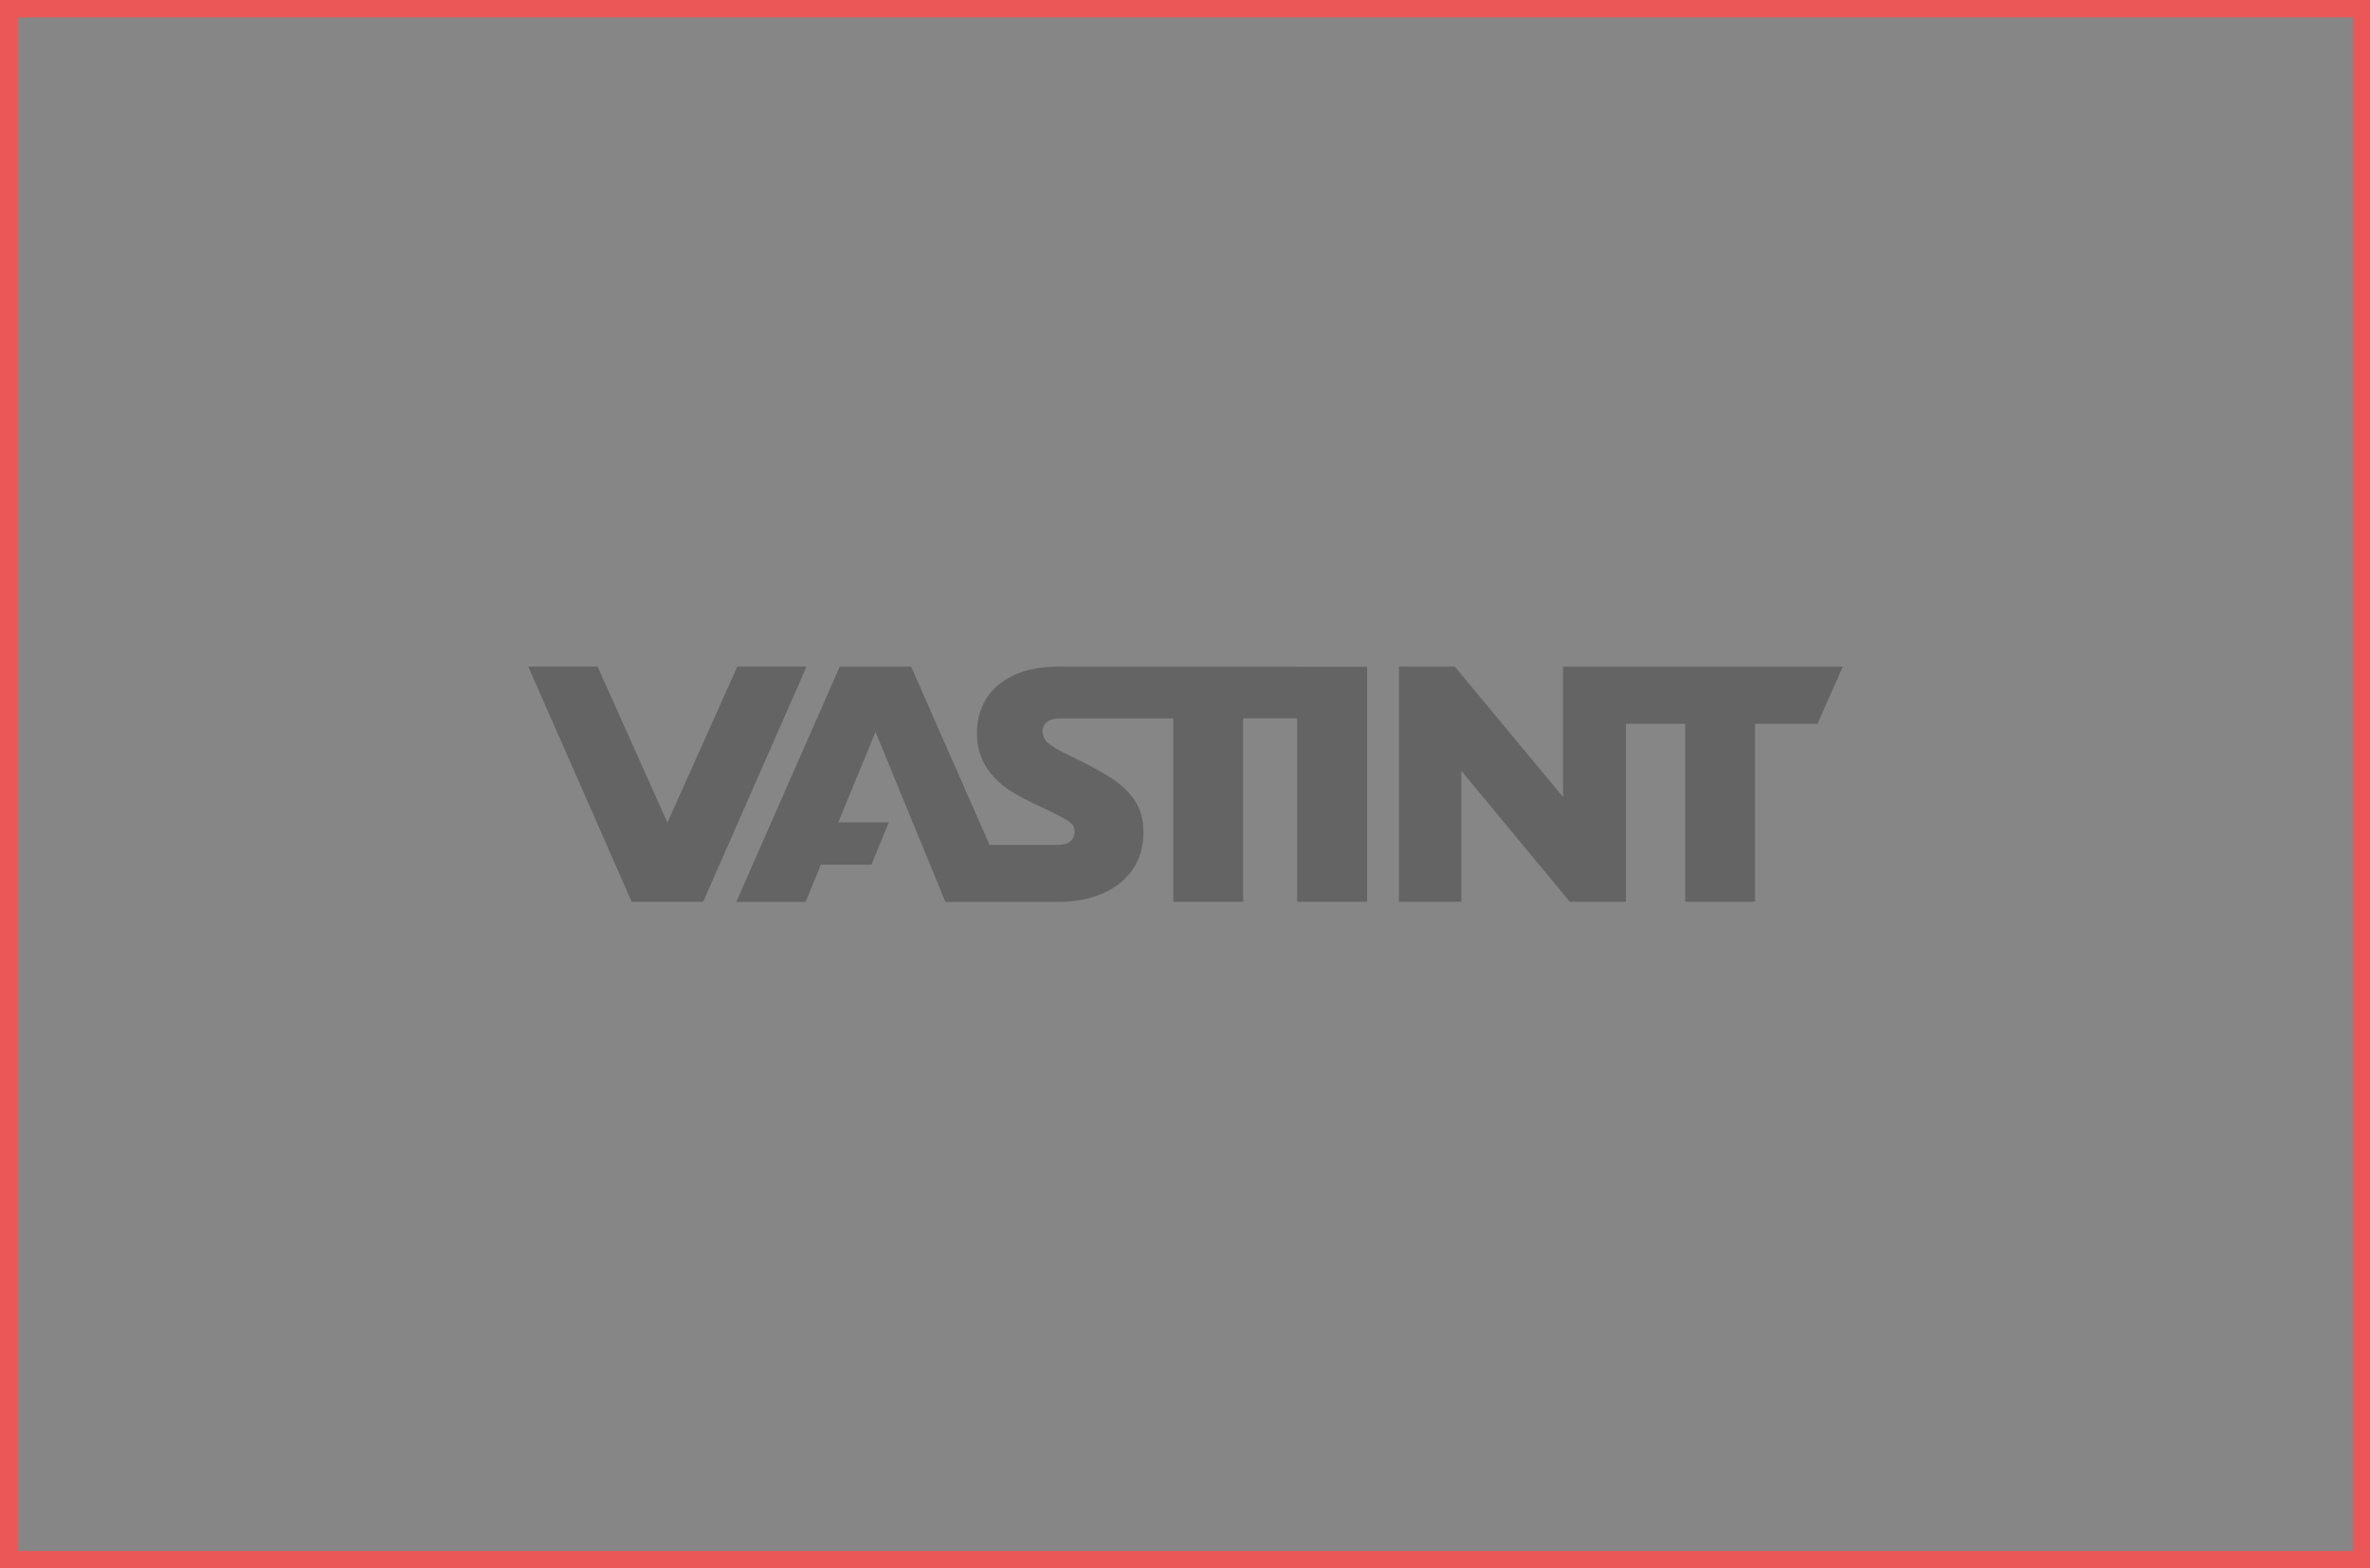
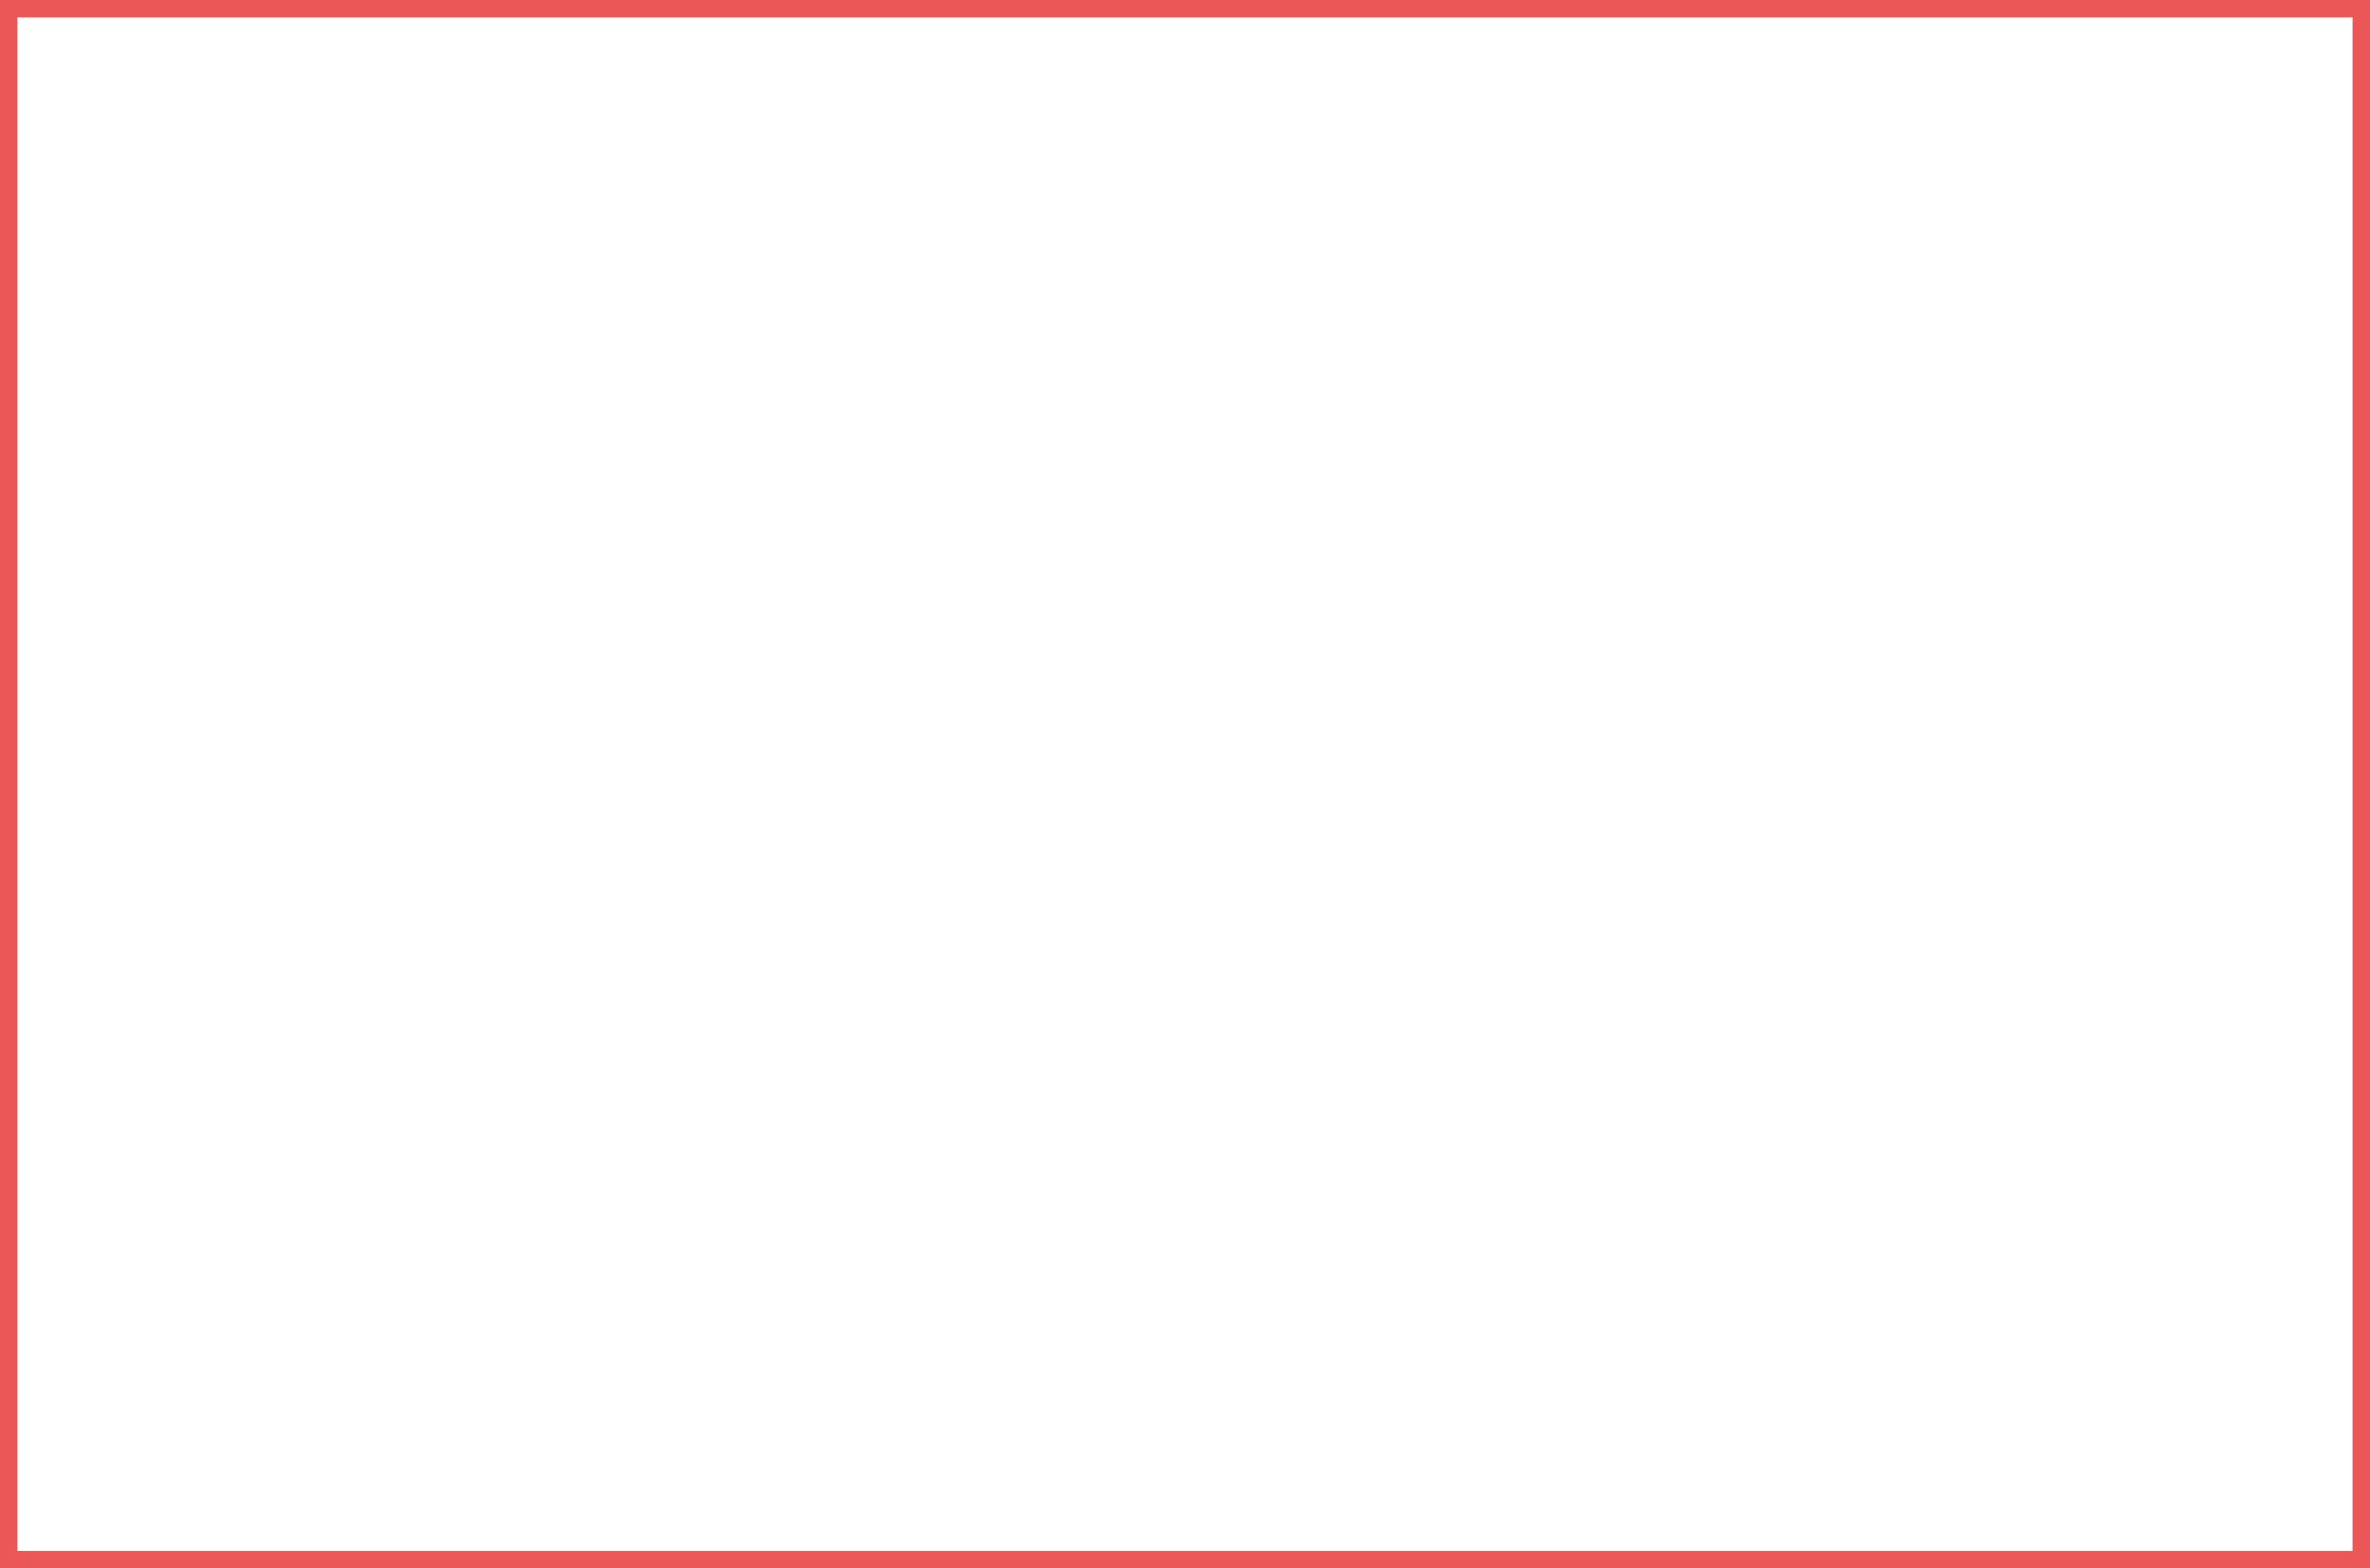
<svg xmlns="http://www.w3.org/2000/svg" id="Layer_1" width="272" height="180" viewBox="0 0 272 180">
-   <rect x="1" y="1" width="270" height="178" fill="#868686" />
  <rect x="60.63" y="76.5" width="150.87" height="27" fill="none" />
-   <path d="m186.6,76.51h-7.22v14.95l-12.41-14.95h-6.42v26.98h7.16v-15.03l12.45,15.03h6.44v-20.42h6.81v20.42h8.01v-20.42h7.17l2.9-6.56h-24.9Z" fill="#646464" />
-   <path d="m148.88,76.51h-27.16c-.1,0-.19,0-.29,0-2.03,0-3.75.34-5.15,1.02-1.41.68-2.45,1.59-3.14,2.73-.68,1.14-1.02,2.42-1.02,3.83s.34,2.8,1.02,3.87c.68,1.07,1.55,1.96,2.62,2.68,1.07.71,2.34,1.33,3.73,1.98,1.13.52,2.24,1.05,2.93,1.5.53.35.76.5.89,1.01.06.45.1,1.85-1.96,1.84h-7.78l-9-20.46h-8.2l-11.87,27h7.95l1.76-4.27h5.8l2-4.86h-5.8l4.27-10.38,8.02,19.51h12.93c1.92,0,3.62-.32,5.1-.96s2.63-1.56,3.46-2.76c.83-1.2,1.24-2.62,1.24-4.26,0-1.48-.34-2.71-1.02-3.7s-1.62-1.87-2.81-2.62c-1.19-.76-2.79-1.61-4.78-2.56-1.12-.54-1.9-1-2.34-1.38-.39-.34-.59-.8-.64-1.25,0-.55.26-1.58,2.05-1.57h12.97v21.05h8.01v-21.06h6.2v21.06h8.03v-26.98h-8.03,0Z" fill="#646464" />
-   <path d="m84.62,76.5l-8.02,17.91-8.02-17.91h-7.95l11.87,27h8.2l11.87-27h-7.95Z" fill="#646464" />
  <rect x="1" y="1" width="270" height="178" fill="none" stroke="#eb5757" stroke-width="2" />
</svg>